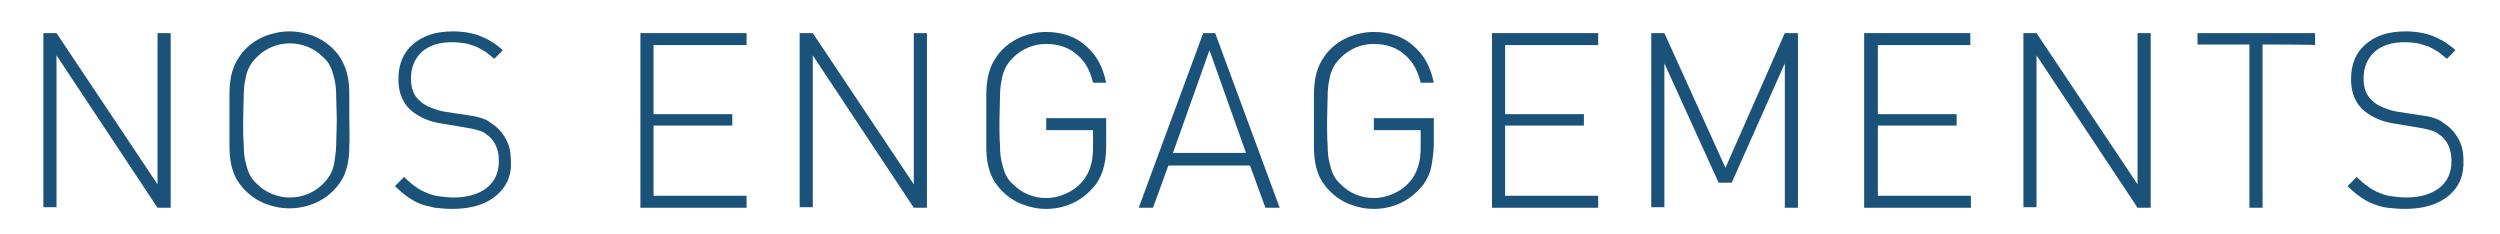
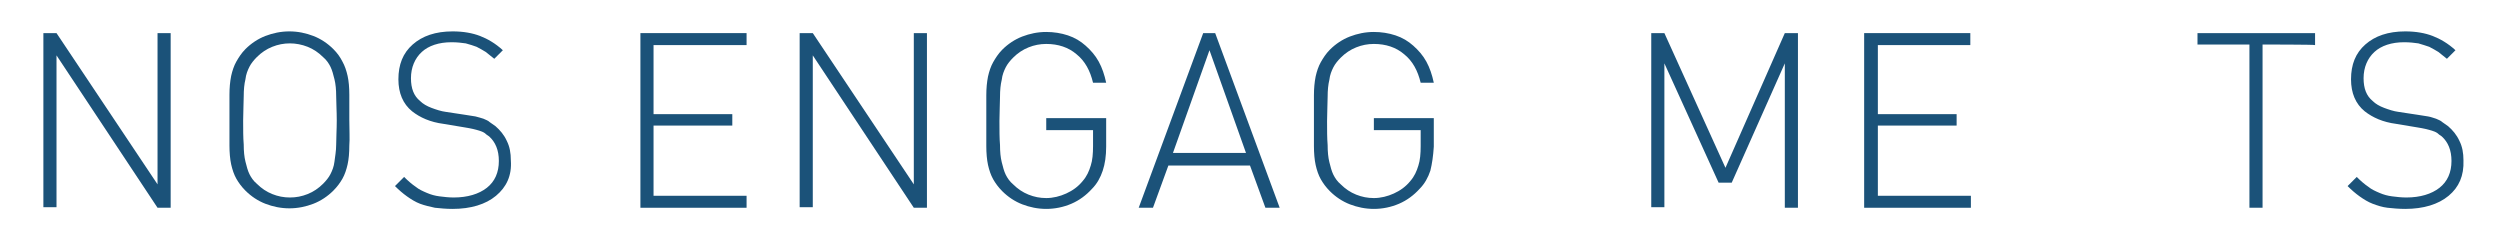
<svg xmlns="http://www.w3.org/2000/svg" version="1.1" id="Calque_1" x="0px" y="0px" viewBox="0 0 438 41" style="enable-background:new 0 0 438 41;" xml:space="preserve">
  <style type="text/css">
	.st0{fill:#1B5279;}
</style>
  <g>
    <path class="st0" d="M27.6,36.4L9.9,9.7v26.6H7.6V5.8h2.3l17.7,26.5V5.8h2.3v30.6L27.6,36.4L27.6,36.4z" />
    <path class="st0" d="M61.2,25.5c0,1.3-0.1,2.4-0.3,3.3c-0.2,0.9-0.5,1.8-0.9,2.5c-0.4,0.7-0.9,1.4-1.6,2.1c-1,1-2.2,1.8-3.5,2.3   c-1.3,0.5-2.7,0.8-4.2,0.8s-2.9-0.3-4.2-0.8c-1.3-0.5-2.5-1.3-3.5-2.3c-0.7-0.7-1.2-1.4-1.6-2.1c-0.4-0.7-0.7-1.6-0.9-2.5   c-0.2-0.9-0.3-2.1-0.3-3.3c0-1.3,0-2.8,0-4.5s0-3.2,0-4.4c0-1.2,0.1-2.3,0.3-3.3c0.2-0.9,0.5-1.8,0.9-2.5c0.4-0.7,0.9-1.5,1.6-2.2   c1-1,2.2-1.8,3.5-2.3c1.3-0.5,2.7-0.8,4.2-0.8s2.9,0.3,4.2,0.8c1.3,0.5,2.5,1.3,3.5,2.3c0.7,0.7,1.2,1.4,1.6,2.2   c0.4,0.7,0.7,1.6,0.9,2.5c0.2,0.9,0.3,2,0.3,3.3c0,1.2,0,2.7,0,4.4S61.3,24.3,61.2,25.5z M58.9,16.9c0-1.2-0.1-2.2-0.3-3   c-0.2-0.8-0.4-1.6-0.7-2.2c-0.3-0.6-0.7-1.2-1.3-1.7c-0.8-0.8-1.7-1.4-2.7-1.8c-1-0.4-2.1-0.6-3.1-0.6c-1.1,0-2.1,0.2-3.1,0.6   c-1,0.4-1.9,1-2.7,1.8c-0.5,0.5-1,1.1-1.3,1.7c-0.3,0.6-0.6,1.3-0.7,2.2c-0.2,0.8-0.3,1.8-0.3,3s-0.1,2.6-0.1,4.2   c0,1.6,0,3,0.1,4.2c0,1.2,0.1,2.2,0.3,3c0.2,0.8,0.4,1.6,0.7,2.2c0.3,0.6,0.7,1.2,1.3,1.7c0.8,0.8,1.7,1.4,2.7,1.8   c1,0.4,2,0.6,3.1,0.6c1.1,0,2.1-0.2,3.1-0.6c1-0.4,1.9-1,2.7-1.8c0.5-0.5,1-1.1,1.3-1.7c0.3-0.6,0.6-1.3,0.7-2.2s0.3-1.8,0.3-3   s0.1-2.6,0.1-4.2C59,19.4,58.9,18,58.9,16.9z" />
    <path class="st0" d="M86.9,34.3c-1.8,1.5-4.4,2.3-7.6,2.3c-1.1,0-2.2-0.1-3.1-0.2c-0.9-0.2-1.8-0.4-2.6-0.7   c-0.8-0.3-1.6-0.8-2.3-1.3c-0.7-0.5-1.4-1.1-2.1-1.8l1.6-1.6c0.7,0.7,1.4,1.3,2,1.7c0.6,0.5,1.3,0.8,2,1.1c0.7,0.3,1.4,0.5,2.2,0.6   c0.8,0.1,1.6,0.2,2.5,0.2c2.4,0,4.4-0.6,5.8-1.7c1.4-1.1,2.1-2.7,2.1-4.7c0-1.9-0.6-3.3-1.7-4.3c-0.3-0.2-0.6-0.4-0.8-0.6   c-0.3-0.2-0.6-0.3-0.9-0.4c-0.3-0.1-0.7-0.2-1.1-0.3c-0.4-0.1-1-0.2-1.6-0.3l-3.6-0.6c-2.3-0.3-4.1-1.1-5.5-2.2   c-1.6-1.3-2.4-3.2-2.4-5.6c0-2.6,0.8-4.6,2.5-6.1c1.7-1.5,4-2.3,7-2.3c1.9,0,3.5,0.3,4.8,0.8s2.7,1.3,4,2.5l-1.5,1.5   c-0.5-0.4-1-0.8-1.5-1.2c-0.5-0.3-1-0.6-1.6-0.9C83,8,82.3,7.8,81.6,7.6c-0.7-0.1-1.5-0.2-2.5-0.2c-2.2,0-4,0.6-5.2,1.7   c-1.2,1.1-1.9,2.7-1.9,4.6c0,1.8,0.5,3.1,1.6,4c0.5,0.5,1.2,0.9,2,1.2c0.8,0.3,1.7,0.6,2.5,0.7l3.3,0.5c0.7,0.1,1.3,0.2,1.9,0.3   c0.5,0.1,1,0.3,1.4,0.4c0.4,0.2,0.8,0.3,1.1,0.6c0.3,0.2,0.7,0.5,1,0.7c0.8,0.7,1.5,1.5,2,2.6c0.5,1,0.7,2.1,0.7,3.4   C89.7,30.8,88.7,32.8,86.9,34.3z" />
    <path class="st0" d="M112.2,36.4V5.8h18.6v2.1h-16.3v12.1h13.8V22h-13.8v12.3h16.3v2.1L112.2,36.4L112.2,36.4z" />
    <path class="st0" d="M160.1,36.4L142.4,9.7v26.6h-2.3V5.8h2.3l17.7,26.5V5.8h2.3v30.6L160.1,36.4L160.1,36.4z" />
    <path class="st0" d="M193.2,29.9c-0.4,1.2-1,2.3-1.9,3.2c-1,1.1-2.2,2-3.6,2.6c-1.4,0.6-2.9,0.9-4.4,0.9c-1.5,0-2.9-0.3-4.2-0.8   c-1.3-0.5-2.5-1.3-3.5-2.3c-0.7-0.7-1.2-1.4-1.6-2.1c-0.4-0.7-0.7-1.6-0.9-2.5c-0.2-0.9-0.3-2.1-0.3-3.3c0-1.3,0-2.8,0-4.5   s0-3.2,0-4.4c0-1.2,0.1-2.3,0.3-3.3c0.2-0.9,0.5-1.8,0.9-2.5c0.4-0.7,0.9-1.5,1.6-2.2c1-1,2.2-1.8,3.5-2.3c1.3-0.5,2.7-0.8,4.2-0.8   c1.3,0,2.6,0.2,3.8,0.6c1.2,0.4,2.2,1,3.1,1.8c0.9,0.8,1.7,1.7,2.3,2.8c0.6,1.1,1,2.3,1.3,3.7h-2.3c-0.5-2.1-1.4-3.8-2.9-5   c-1.4-1.2-3.2-1.8-5.3-1.8c-1.1,0-2.1,0.2-3.1,0.6c-1,0.4-1.9,1-2.7,1.8c-0.5,0.5-1,1.1-1.3,1.7c-0.3,0.6-0.6,1.3-0.7,2.2   c-0.2,0.8-0.3,1.8-0.3,3s-0.1,2.6-0.1,4.2c0,1.6,0,3,0.1,4.2c0,1.2,0.1,2.2,0.3,3c0.2,0.8,0.4,1.6,0.7,2.2c0.3,0.6,0.7,1.2,1.3,1.7   c0.8,0.8,1.7,1.4,2.7,1.8c1,0.4,2,0.6,3.1,0.6c1.2,0,2.4-0.3,3.5-0.8c1.1-0.5,2.1-1.2,2.9-2.2c0.7-0.8,1.1-1.7,1.4-2.7   c0.3-0.9,0.4-2.1,0.4-3.4v-2.8h-8.2v-2.1h10.5v5C193.8,27.3,193.6,28.7,193.2,29.9z" />
    <path class="st0" d="M221.7,36.4l-2.7-7.4h-14.3l-2.7,7.4h-2.5l11.3-30.6h2.1l11.3,30.6H221.7z M211.9,8.8l-6.4,18h12.8L211.9,8.8z   " />
    <path class="st0" d="M250.6,29.9c-0.4,1.2-1,2.3-1.9,3.2c-1,1.1-2.2,2-3.6,2.6c-1.4,0.6-2.9,0.9-4.4,0.9c-1.5,0-2.9-0.3-4.2-0.8   c-1.3-0.5-2.5-1.3-3.5-2.3c-0.7-0.7-1.2-1.4-1.6-2.1c-0.4-0.7-0.7-1.6-0.9-2.5c-0.2-0.9-0.3-2.1-0.3-3.3c0-1.3,0-2.8,0-4.5   s0-3.2,0-4.4c0-1.2,0.1-2.3,0.3-3.3c0.2-0.9,0.5-1.8,0.9-2.5c0.4-0.7,0.9-1.5,1.6-2.2c1-1,2.2-1.8,3.5-2.3c1.3-0.5,2.7-0.8,4.2-0.8   c1.3,0,2.6,0.2,3.8,0.6c1.2,0.4,2.2,1,3.1,1.8c0.9,0.8,1.7,1.7,2.3,2.8c0.6,1.1,1,2.3,1.3,3.7h-2.3c-0.5-2.1-1.4-3.8-2.9-5   c-1.4-1.2-3.2-1.8-5.3-1.8c-1.1,0-2.1,0.2-3.1,0.6c-1,0.4-1.9,1-2.7,1.8c-0.5,0.5-1,1.1-1.3,1.7c-0.3,0.6-0.6,1.3-0.7,2.2   c-0.2,0.8-0.3,1.8-0.3,3s-0.1,2.6-0.1,4.2c0,1.6,0,3,0.1,4.2c0,1.2,0.1,2.2,0.3,3c0.2,0.8,0.4,1.6,0.7,2.2c0.3,0.6,0.7,1.2,1.3,1.7   c0.8,0.8,1.7,1.4,2.7,1.8c1,0.4,2,0.6,3.1,0.6c1.2,0,2.4-0.3,3.5-0.8c1.1-0.5,2.1-1.2,2.9-2.2c0.7-0.8,1.1-1.7,1.4-2.7   c0.3-0.9,0.4-2.1,0.4-3.4v-2.8h-8.2v-2.1h10.5v5C251.1,27.3,250.9,28.7,250.6,29.9z" />
-     <path class="st0" d="M261.4,36.4V5.8H280v2.1h-16.3v12.1h13.8V22h-13.8v12.3H280v2.1L261.4,36.4L261.4,36.4z" />
    <path class="st0" d="M312.7,36.4V11.1l-9.3,20.9h-2.3l-9.5-20.9v25.2h-2.3V5.8h2.3l10.7,23.6l10.4-23.6h2.3v30.6H312.7z" />
    <path class="st0" d="M326.6,36.4V5.8h18.6v2.1H329v12.1h13.8V22H329v12.3h16.3v2.1L326.6,36.4L326.6,36.4z" />
-     <path class="st0" d="M374.5,36.4L356.8,9.7v26.6h-2.3V5.8h2.3l17.7,26.5V5.8h2.3v30.6L374.5,36.4L374.5,36.4z" />
    <path class="st0" d="M396.4,7.8v28.6h-2.3V7.8H385V5.8h20.6v2.1C405.6,7.8,396.4,7.8,396.4,7.8z" />
    <path class="st0" d="M429,34.3c-1.8,1.5-4.4,2.3-7.6,2.3c-1.1,0-2.2-0.1-3.1-0.2s-1.8-0.4-2.6-0.7c-0.8-0.3-1.6-0.8-2.3-1.3   c-0.7-0.5-1.4-1.1-2.1-1.8l1.6-1.6c0.7,0.7,1.4,1.3,2,1.7c0.6,0.5,1.3,0.8,2,1.1c0.7,0.3,1.4,0.5,2.2,0.6c0.8,0.1,1.6,0.2,2.5,0.2   c2.4,0,4.4-0.6,5.8-1.7c1.4-1.1,2.1-2.7,2.1-4.7c0-1.9-0.6-3.3-1.7-4.3c-0.3-0.2-0.6-0.4-0.8-0.6c-0.3-0.2-0.6-0.3-0.9-0.4   c-0.3-0.1-0.7-0.2-1.1-0.3c-0.4-0.1-1-0.2-1.6-0.3l-3.6-0.6c-2.3-0.3-4.1-1.1-5.5-2.2c-1.6-1.3-2.4-3.2-2.4-5.6   c0-2.6,0.8-4.6,2.5-6.1s4-2.3,7-2.3c1.9,0,3.5,0.3,4.8,0.8c1.3,0.5,2.7,1.3,4,2.5l-1.5,1.5c-0.5-0.4-1-0.8-1.5-1.2   c-0.5-0.3-1-0.6-1.6-0.9c-0.6-0.2-1.2-0.4-1.9-0.6c-0.7-0.1-1.5-0.2-2.5-0.2c-2.2,0-4,0.6-5.2,1.7c-1.2,1.1-1.9,2.7-1.9,4.6   c0,1.8,0.5,3.1,1.6,4c0.5,0.5,1.2,0.9,2,1.2c0.8,0.3,1.7,0.6,2.5,0.7l3.3,0.5c0.7,0.1,1.3,0.2,1.9,0.3s1,0.3,1.4,0.4   c0.4,0.2,0.8,0.3,1.1,0.6c0.3,0.2,0.7,0.5,1,0.7c0.8,0.7,1.5,1.5,2,2.6c0.5,1,0.7,2.1,0.7,3.4C431.7,30.8,430.8,32.8,429,34.3z" />
  </g>
</svg>